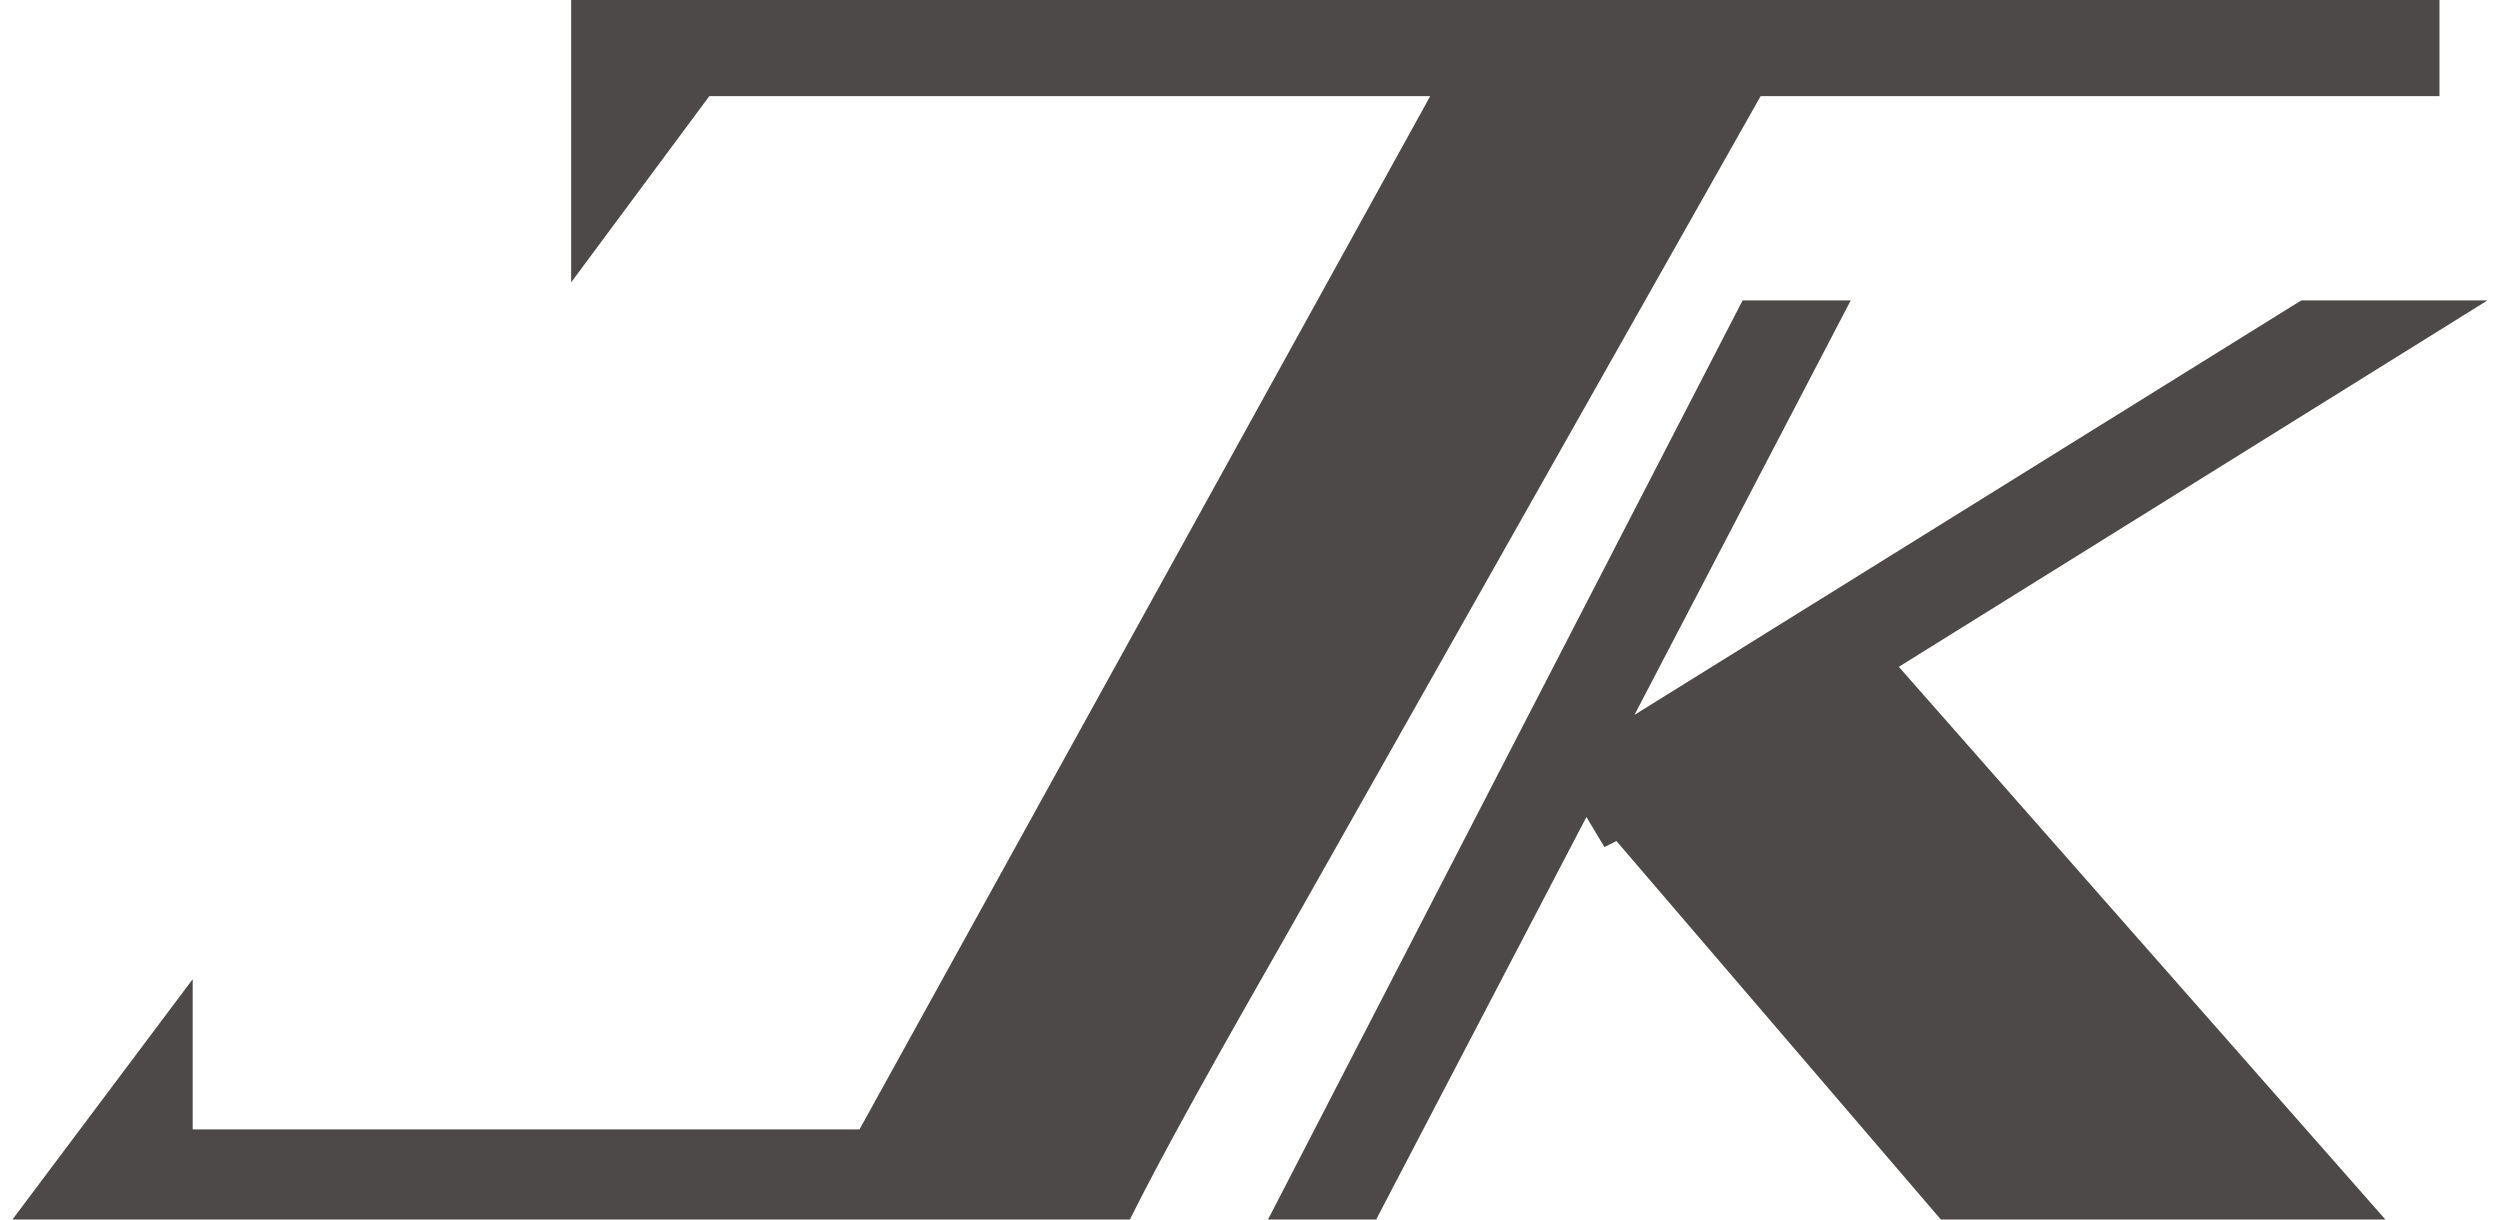
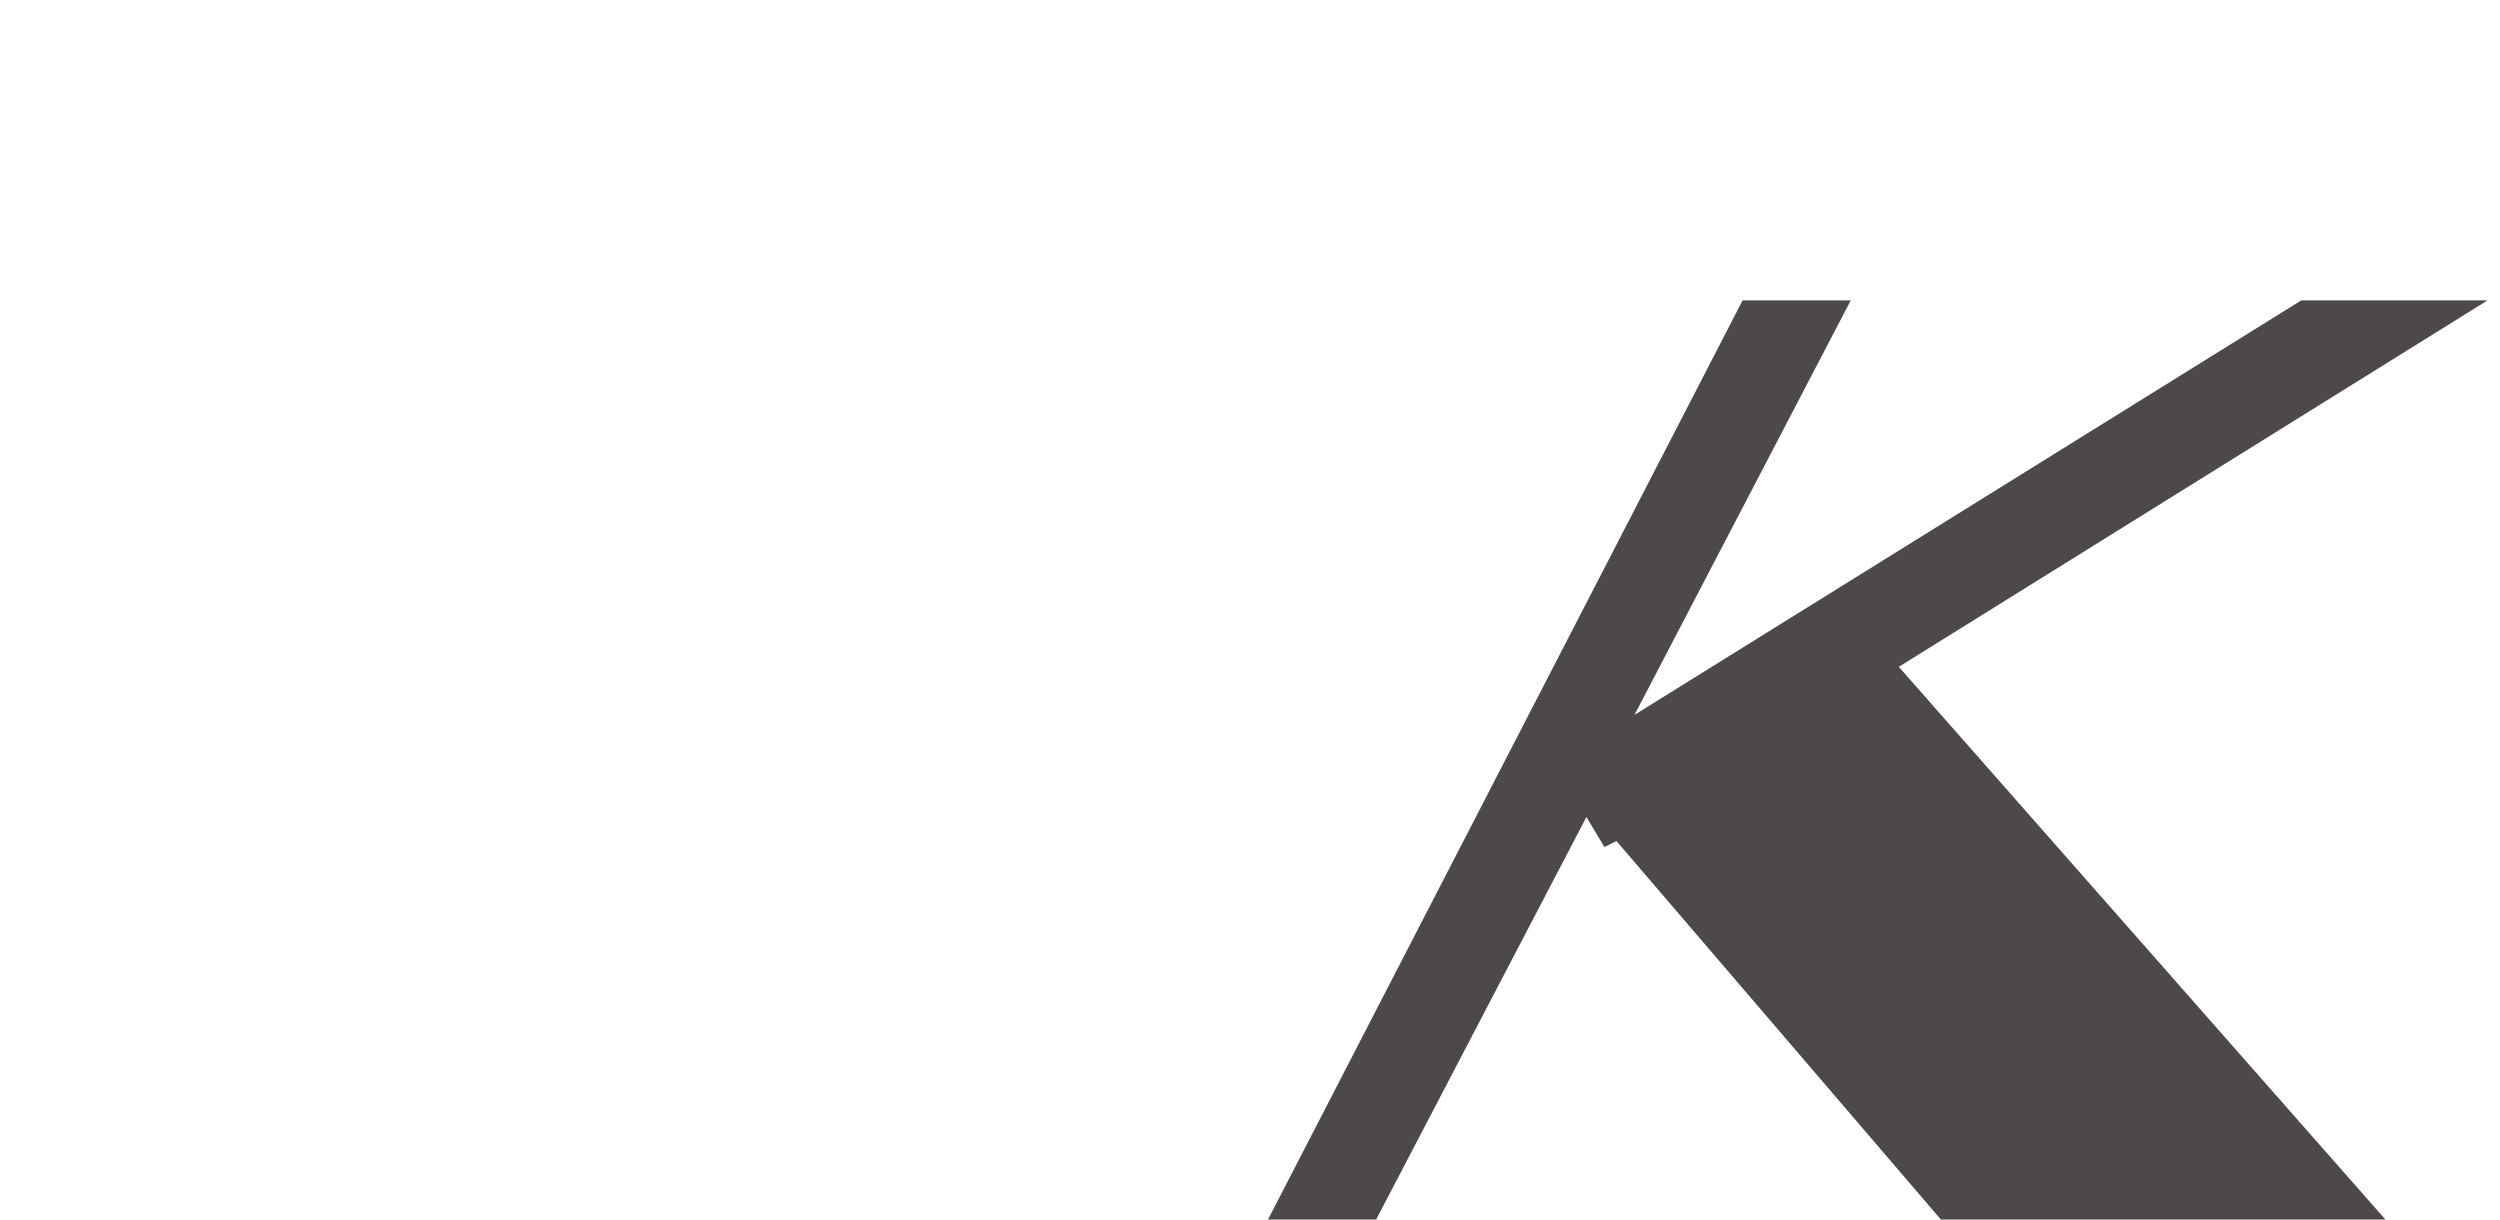
<svg xmlns="http://www.w3.org/2000/svg" width="41px" height="20px" viewBox="0 0 41.2 20.3">
  <title>hd_logo-mark</title>
  <g id="b4d3a43d-f165-4b83-89c4-7d1150a4611d" data-name="レイヤー 2">
    <g id="f93e8ff8-d4f7-4e03-8b47-ee3ca26757d5" data-name="レイヤー 3">
-       <path d="M29.1,1.6H40.4V0H9.3V1.6h0V4.7l2.3-3.1h12L14.1,18.8H3V16.3l-3,4H18.6c.6-1.2,1.5-2.8,2.7-4.9Z" style="fill:#4c4948" />
      <polygon points="41.2 5 38.1 5 27 11.9 30.6 5 28.8 5 20.9 20.3 22.7 20.3 26.2 13.6 26.5 14.1 26.7 14 32.1 20.3 39.5 20.3 31.4 11.1 41.2 5" style="fill:#4c4948" />
    </g>
  </g>
</svg>